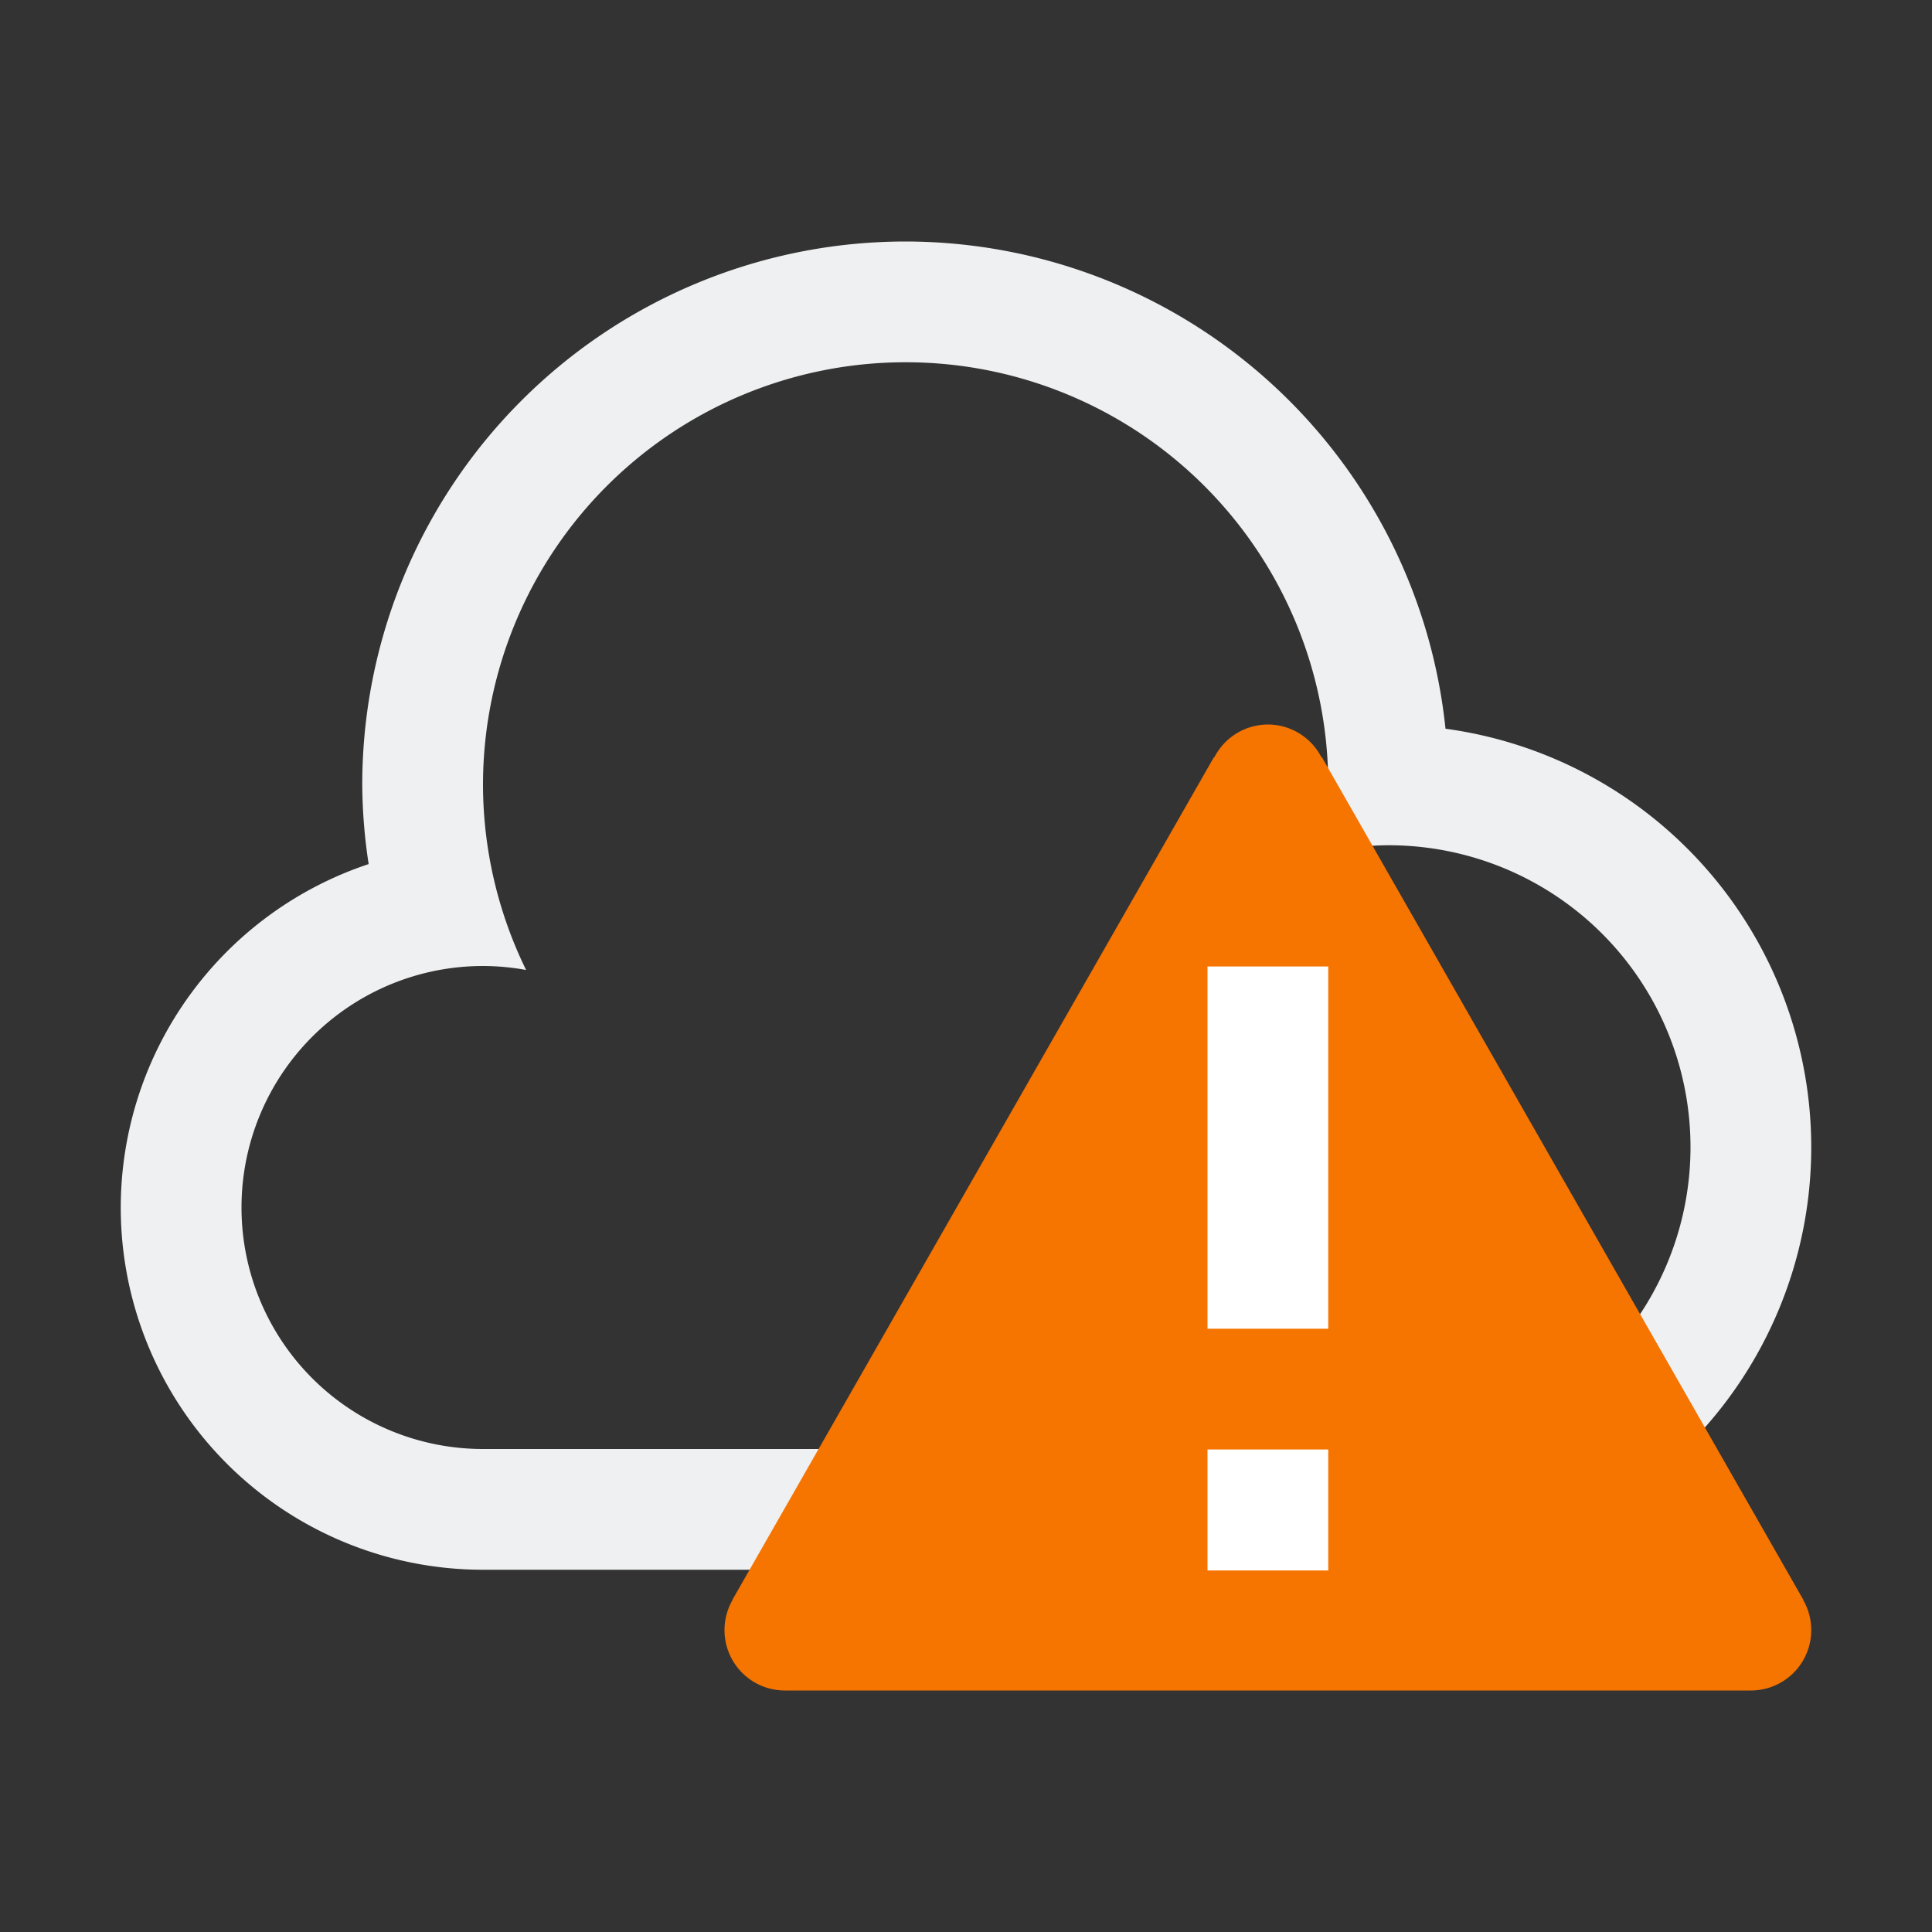
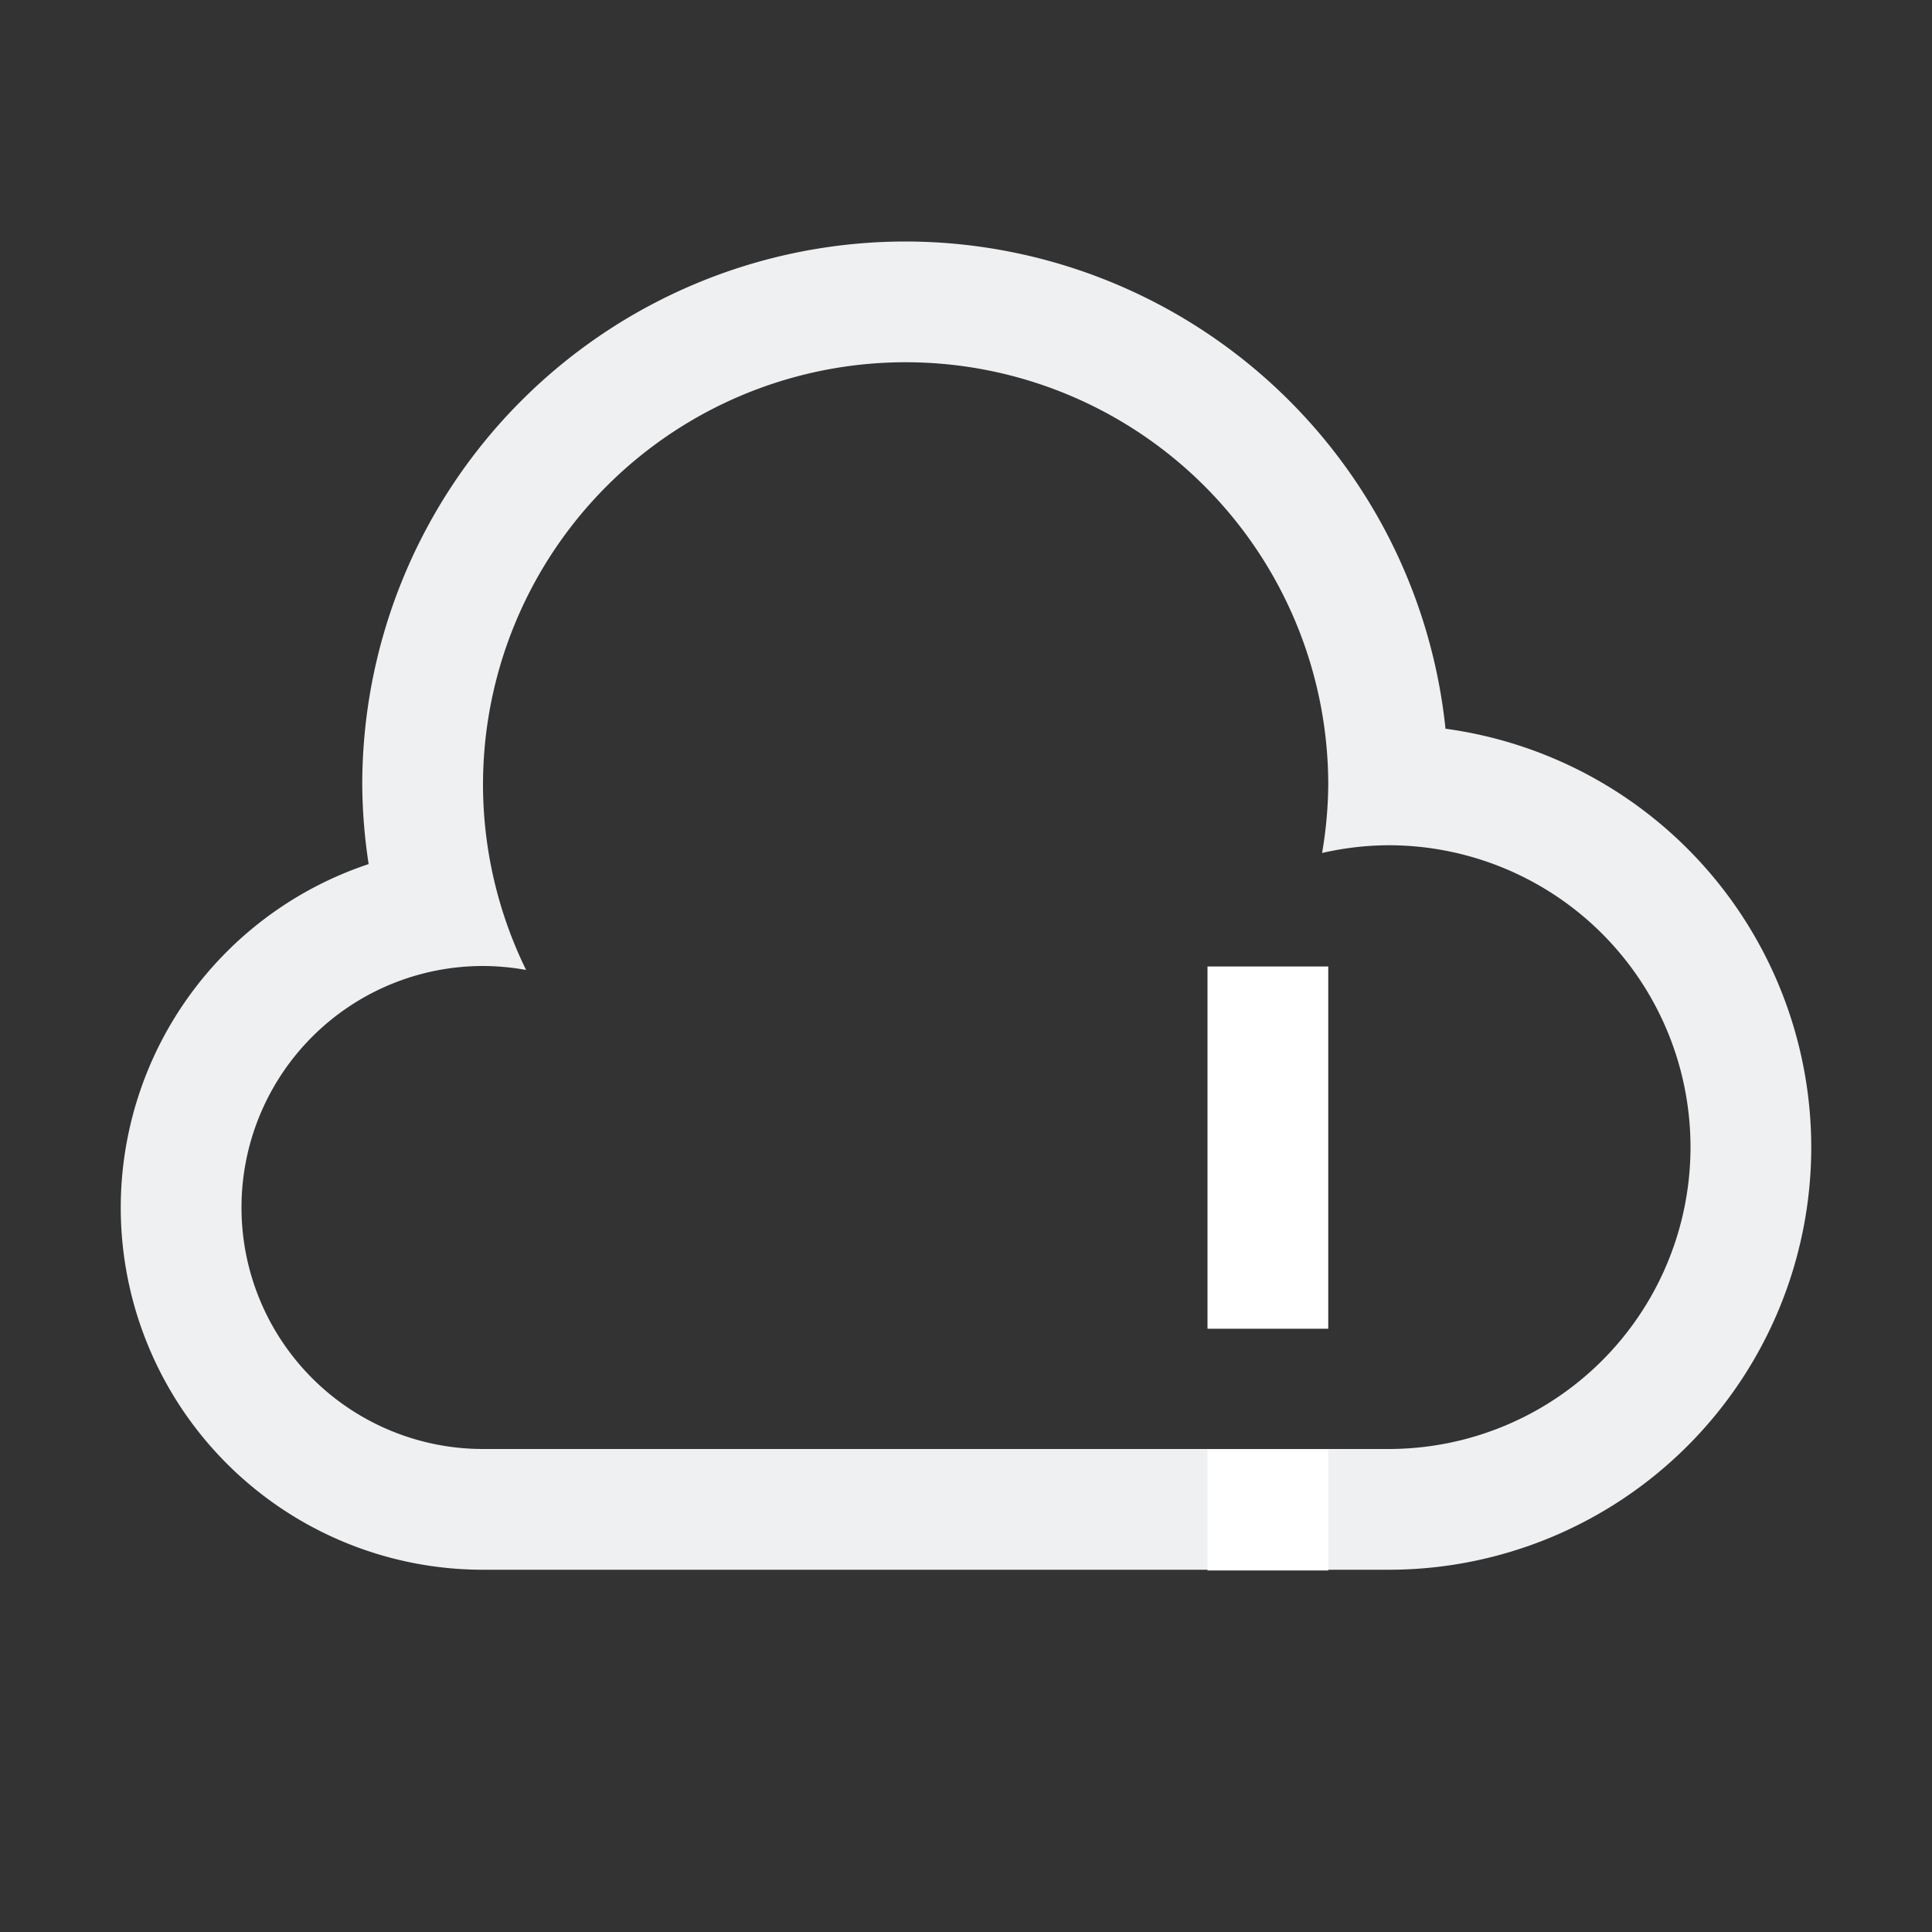
<svg xmlns="http://www.w3.org/2000/svg" viewBox="0 0 16 16">
  <rect x="0" y="0" width="16" height="16" fill="#333333" stroke="none" />
  <defs id="defs3051">
    <style type="text/css" id="current-color-scheme">
      .ColorScheme-Text {
        color:#eff0f1;
      }
      .ColorScheme-NeutralText {
        color:#f67400;
      }
      </style>
  </defs>
  <path style="fill:currentColor;fill-opacity:1;stroke:none" d="M 7.5 2 A 4.5 4.5 0 0 0 3 6.5 A 4.5 4.5 0 0 0 3.053 7.156 A 3 3 0 0 0 1 10 A 3 3 0 0 0 4 13 L 11.5 13 A 3.5 3.5 0 0 0 15 9.5 A 3.5 3.5 0 0 0 11.971 6.035 A 4.5 4.5 0 0 0 7.5 2 z M 7.5 3 A 3.5 3.5 0 0 1 11 6.5 A 3.5 3.5 0 0 1 10.949 7.064 A 2.5 2.5 0 0 1 11.5 7 A 2.5 2.5 0 0 1 14 9.5 A 2.5 2.5 0 0 1 11.5 12 L 4 12 A 2 2 0 0 1 2 10 A 2 2 0 0 1 4 8 A 2 2 0 0 1 4.357 8.033 A 3.5 3.5 0 0 1 4 6.5 A 3.5 3.5 0 0 1 7.5 3 z " class="ColorScheme-Text" />
-   <path d="M 10.5 6 A 0.5 0.5 0 0 0 10.057 6.271 A 0.5 0.5 0 0 1 10.055 6.271 L 10.053 6.271 L 6.066 13.248 L 6.068 13.248 A 0.5 0.5 0 0 0 6 13.5 A 0.5 0.5 0 0 0 6.5 14 L 14.5 14 A 0.5 0.5 0 0 0 15 13.5 A 0.5 0.5 0 0 0 14.932 13.248 L 14.934 13.248 L 10.947 6.27 L 10.943 6.27 A 0.5 0.5 0 0 0 10.504 6 L 10.5 6 z " style="fill:currentColor;fill-opacity:1;stroke:none" class="ColorScheme-NeutralText" />
  <path style="opacity:1;fill:#ffffff" d="M 10 8.004 L 10 11.004 L 11 11.004 L 11 8.004 L 10 8.004 z M 10 12.004 L 10 12.006 L 10 13.006 L 11 13.006 L 11 12.006 L 11 12.004 L 10 12.004 z " />
</svg>